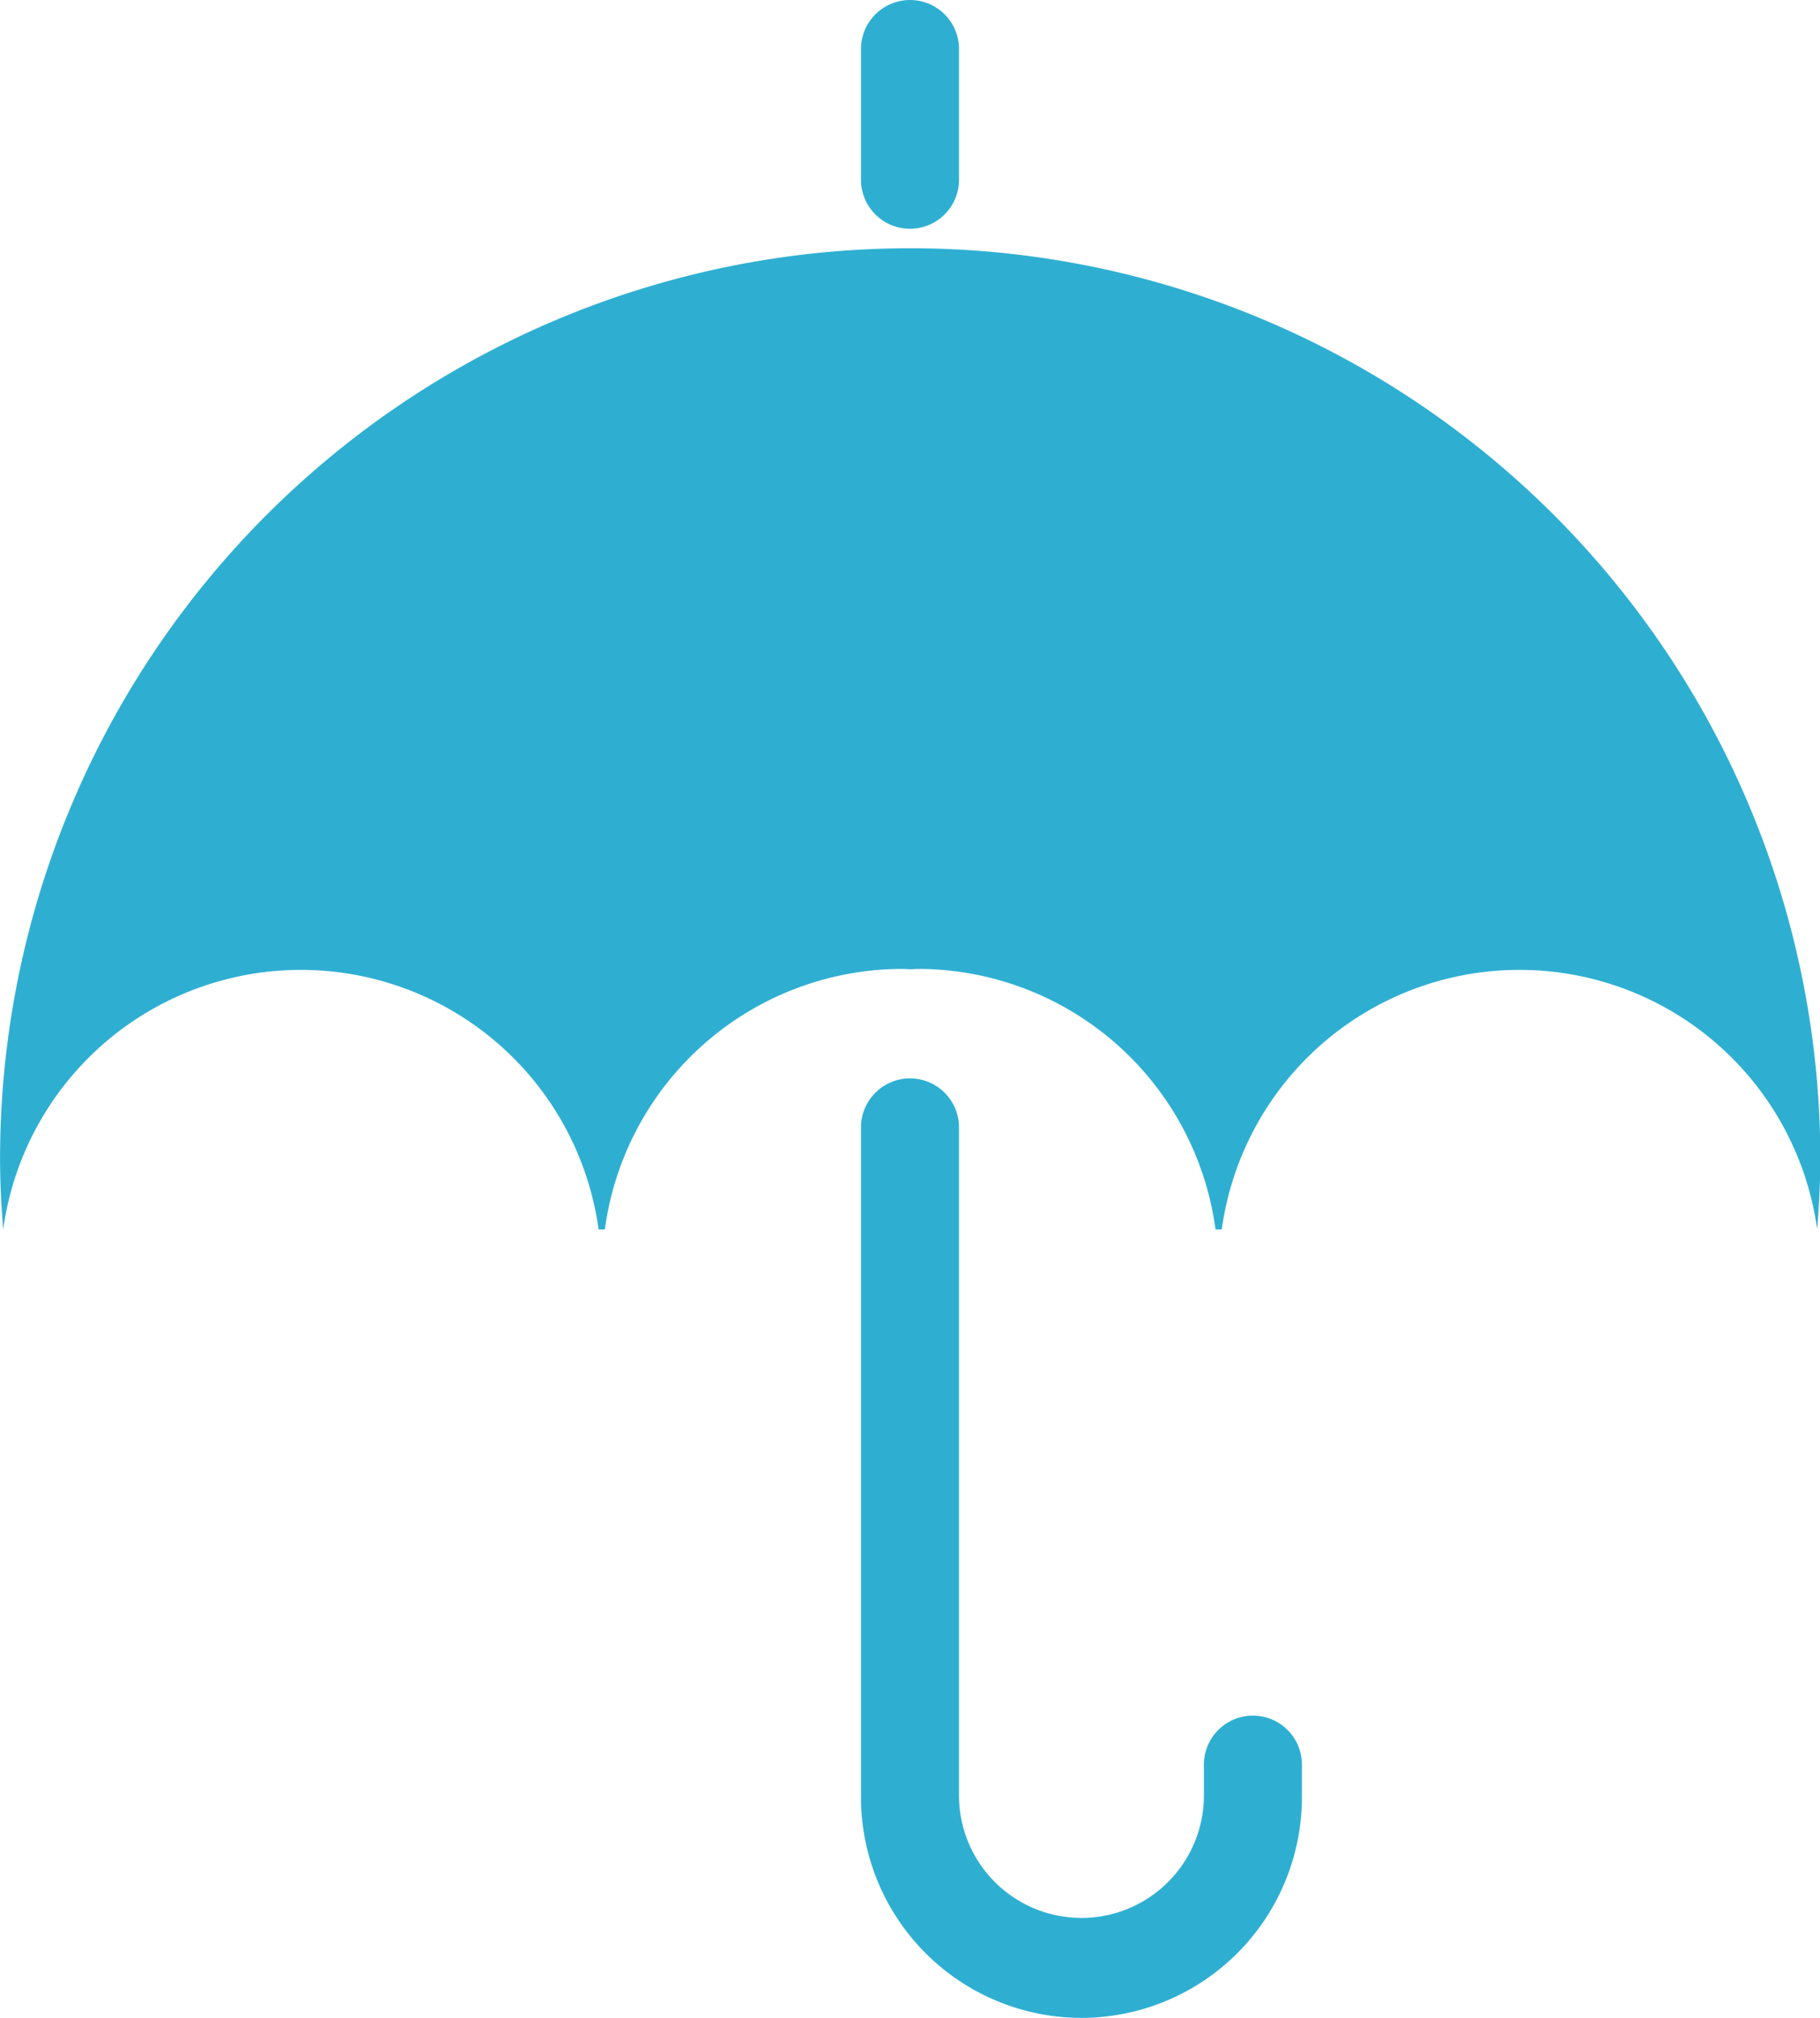
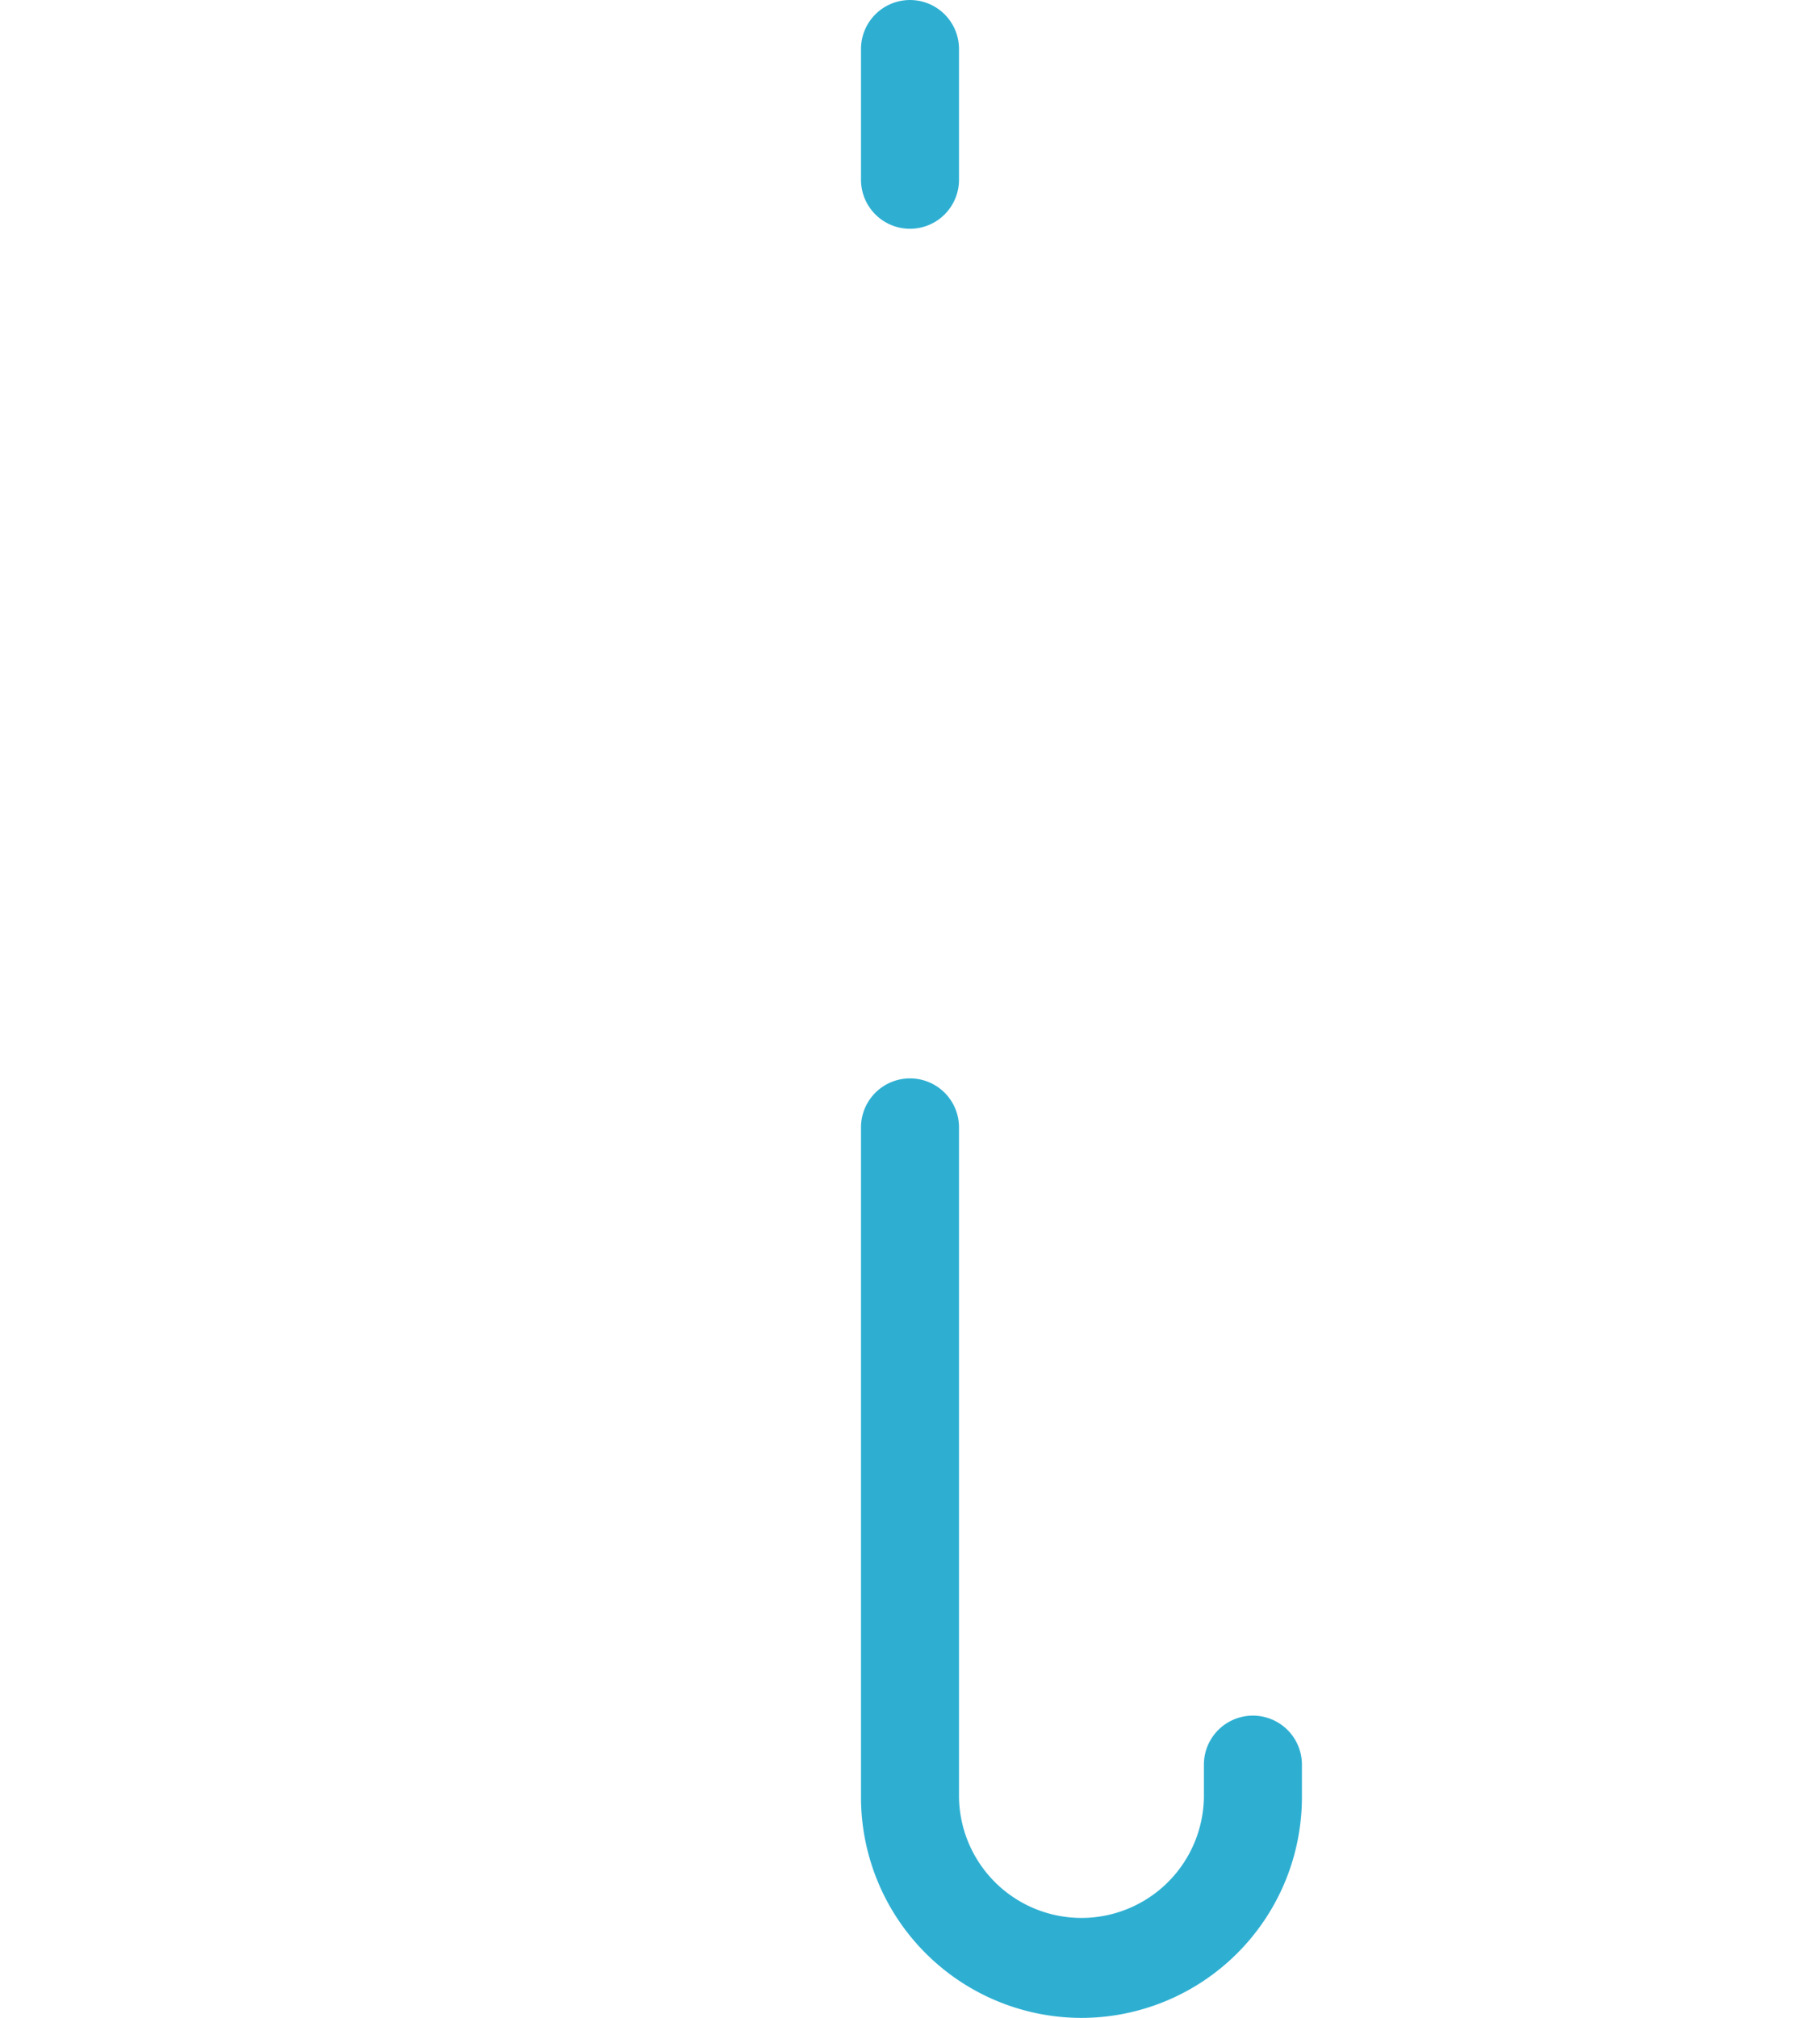
<svg xmlns="http://www.w3.org/2000/svg" id="umbrella" width="58.139" height="64.438" viewBox="0 0 58.139 64.438">
-   <path id="Path_84961" data-name="Path 84961" d="M150.868,934.056h0A29.069,29.069,0,0,0,121.8,963.125c0,.763.039,1.515.1,2.263a9.6,9.6,0,0,1,19.02,0h.2a9.6,9.6,0,0,1,9.507-8.32c.083,0,.164.009.246.012s.163-.012.246-.012a9.6,9.6,0,0,1,9.508,8.32h.2a9.6,9.6,0,0,1,19.02,0c.058-.748.1-1.5.1-2.263A29.069,29.069,0,0,0,150.868,934.056Z" transform="translate(-121.798 -926.128)" fill="#2eafd2" />
  <g id="Group_4889" data-name="Group 4889" transform="translate(27.504 34.437)">
    <path id="Path_84962" data-name="Path 84962" d="M195.03,1027.85a7.05,7.05,0,0,1-7.043-7.042V999.414a1.565,1.565,0,0,1,3.131,0v21.394a3.912,3.912,0,0,0,7.823,0v-1.045a1.565,1.565,0,0,1,3.131,0v1.045A7.05,7.05,0,0,1,195.03,1027.85Z" transform="translate(-187.987 -997.849)" fill="#2eafd2" />
  </g>
  <g id="Group_4890" data-name="Group 4890" transform="translate(27.504)">
    <path id="Path_84963" data-name="Path 84963" d="M189.552,922.281a1.565,1.565,0,0,1-1.565-1.565v-4.174a1.565,1.565,0,0,1,3.131,0v4.174A1.565,1.565,0,0,1,189.552,922.281Z" transform="translate(-187.987 -914.976)" fill="#2eafd2" />
  </g>
</svg>